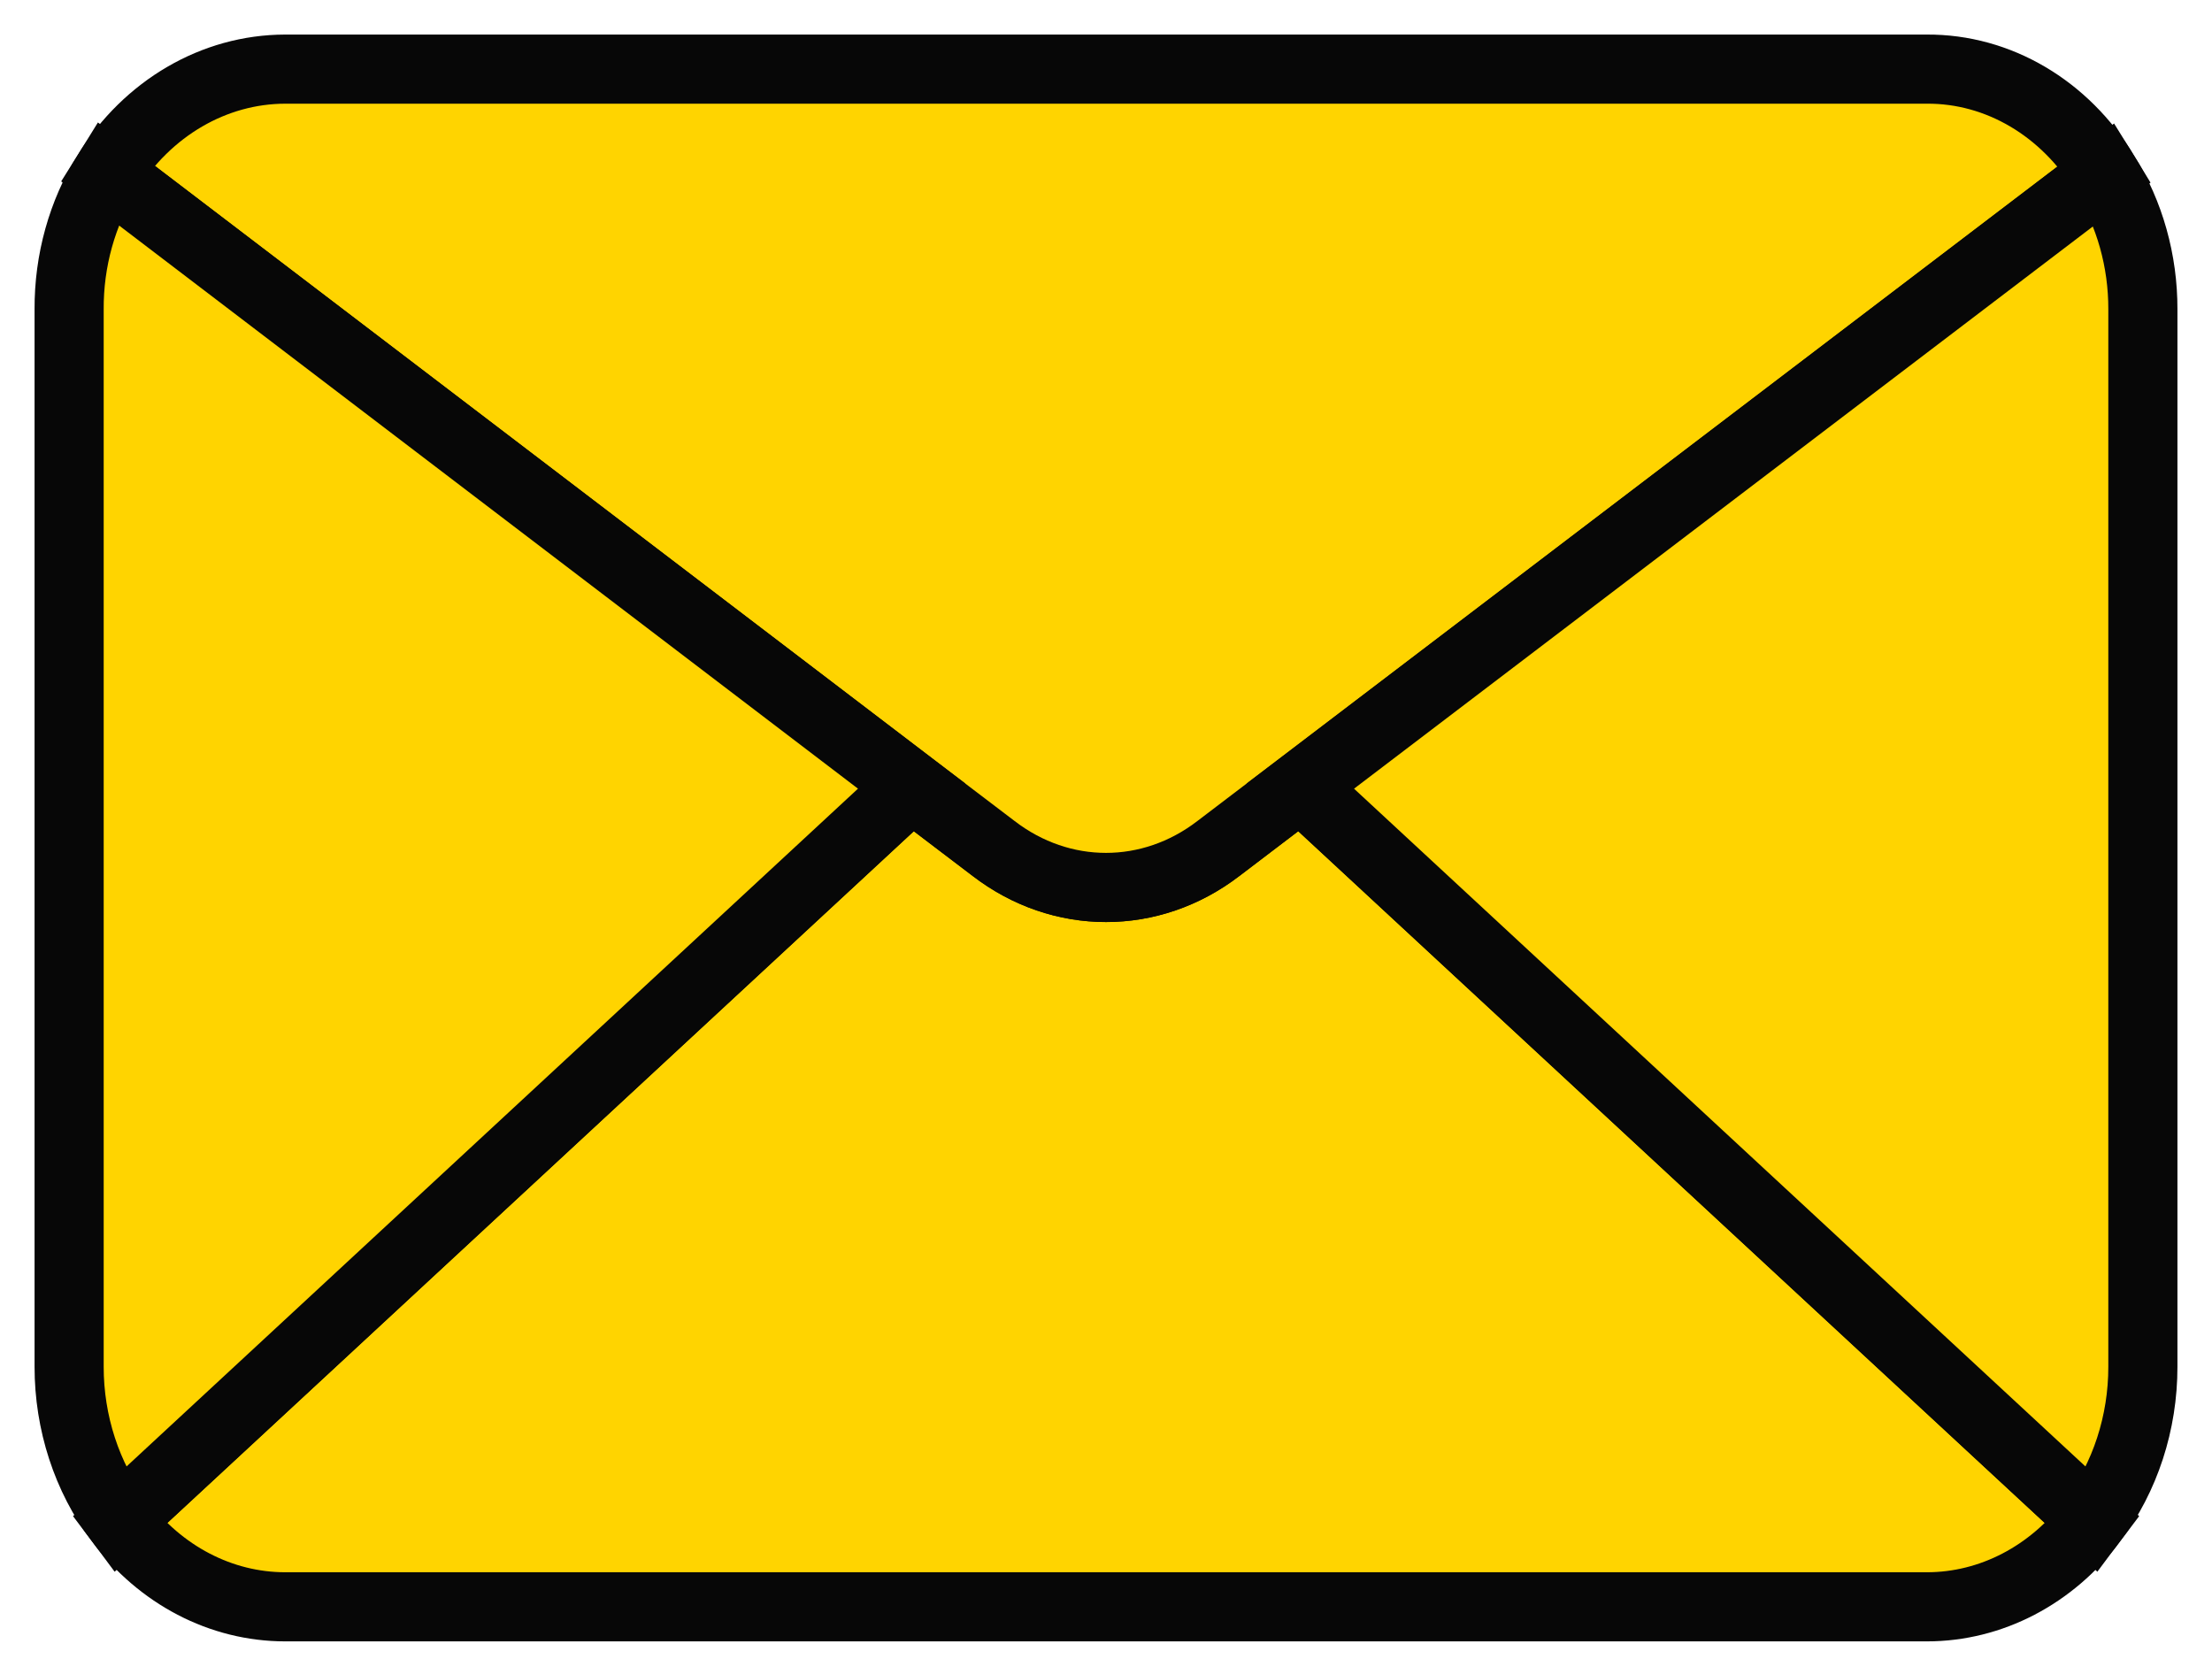
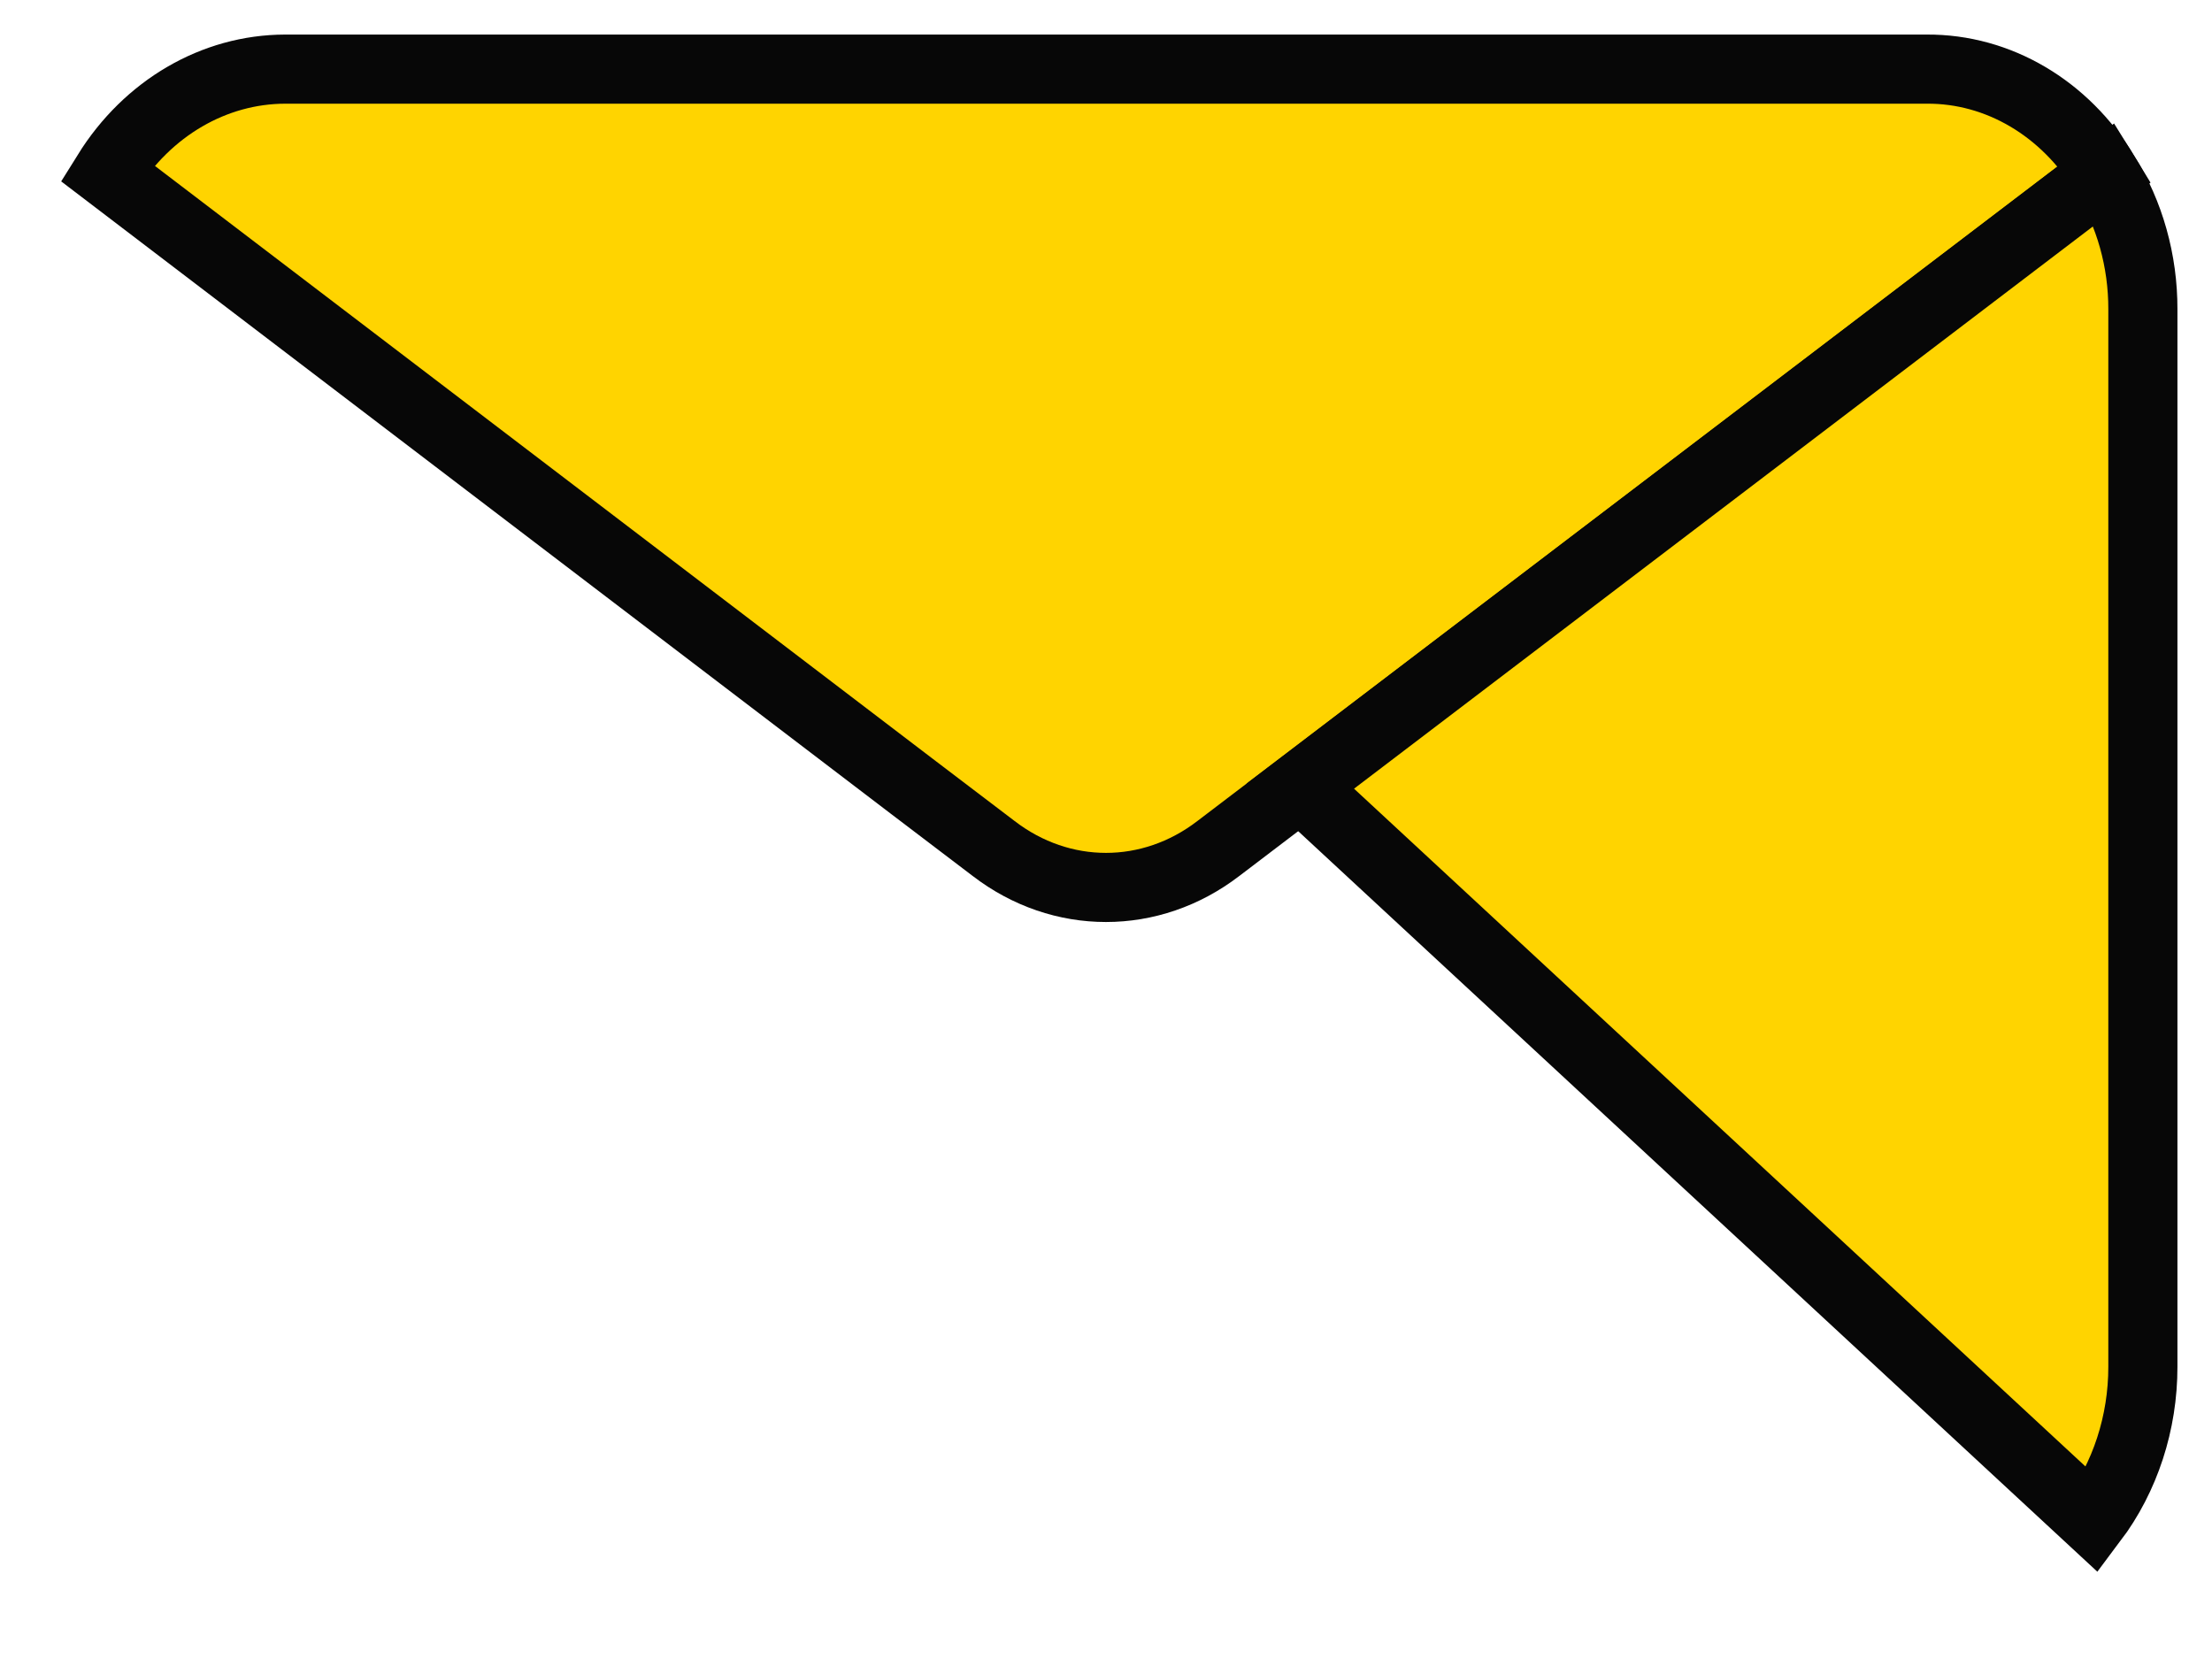
<svg xmlns="http://www.w3.org/2000/svg" width="32" height="24" viewBox="0 0 32 24" fill="none">
-   <path d="M30.276 21.994C29.682 22.787 28.803 23.245 27.876 23.245H4.126C3.198 23.245 2.319 22.787 1.726 21.994L13.188 11.373L14.376 12.276C15.354 13.027 16.647 13.027 17.626 12.276L18.813 11.373L30.276 21.994Z" fill="#FFD400" stroke="#070707" />
  <path d="M30.45 2.516L18.812 11.372L17.625 12.275C16.646 13.026 15.353 13.026 14.375 12.275L13.187 11.372L1.55 2.502C2.135 1.562 3.097 1.002 4.125 1H27.875C28.907 0.994 29.873 1.563 30.45 2.516Z" fill="#FFD400" stroke="#070707" />
-   <path d="M13.188 11.372L1.725 21.994C1.256 21.37 0.999 20.582 1 19.769V4.476C0.996 3.771 1.188 3.082 1.55 2.502L13.188 11.372Z" fill="#FFD400" stroke="#070707" />
  <path d="M31 4.476V19.77C31.001 20.583 30.744 21.371 30.275 21.994L18.812 11.372L30.45 2.516C30.81 3.091 31.002 3.776 31 4.476Z" fill="#FFD400" stroke="#070707" />
</svg>